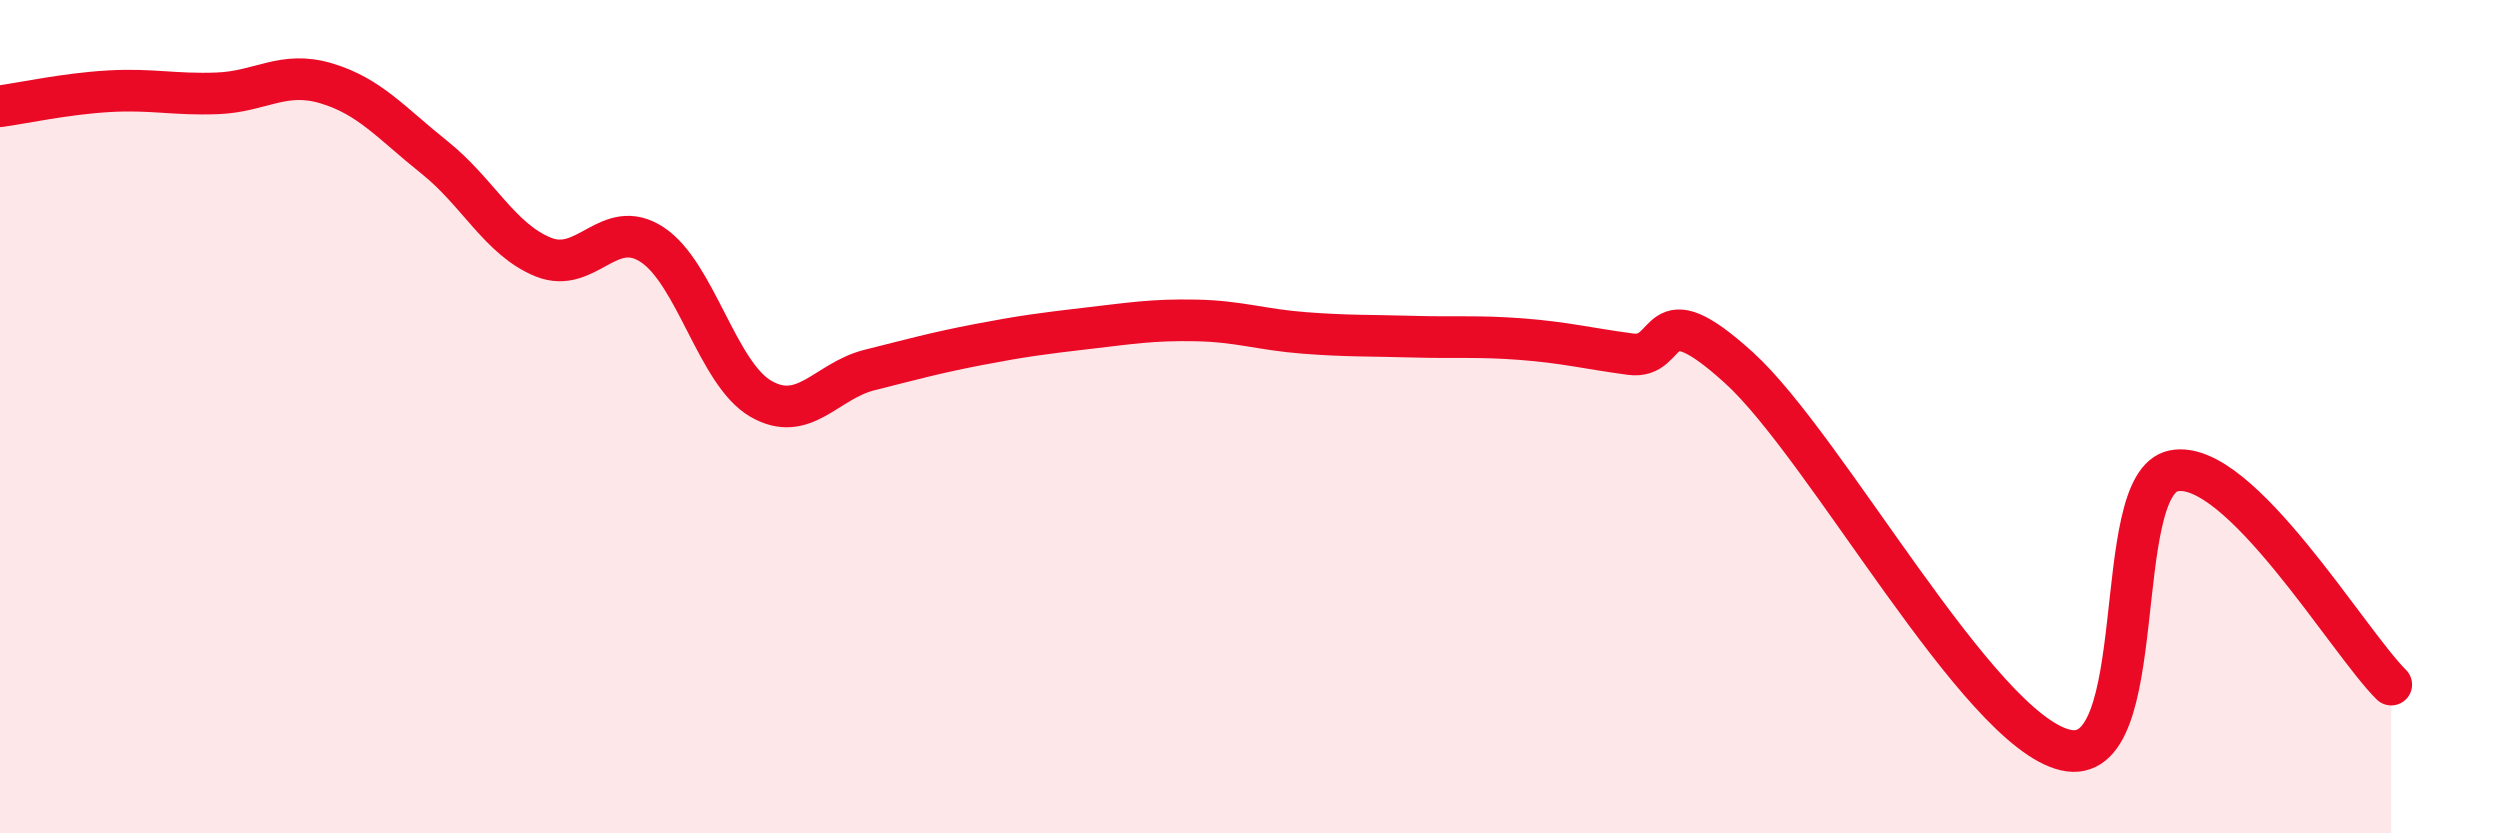
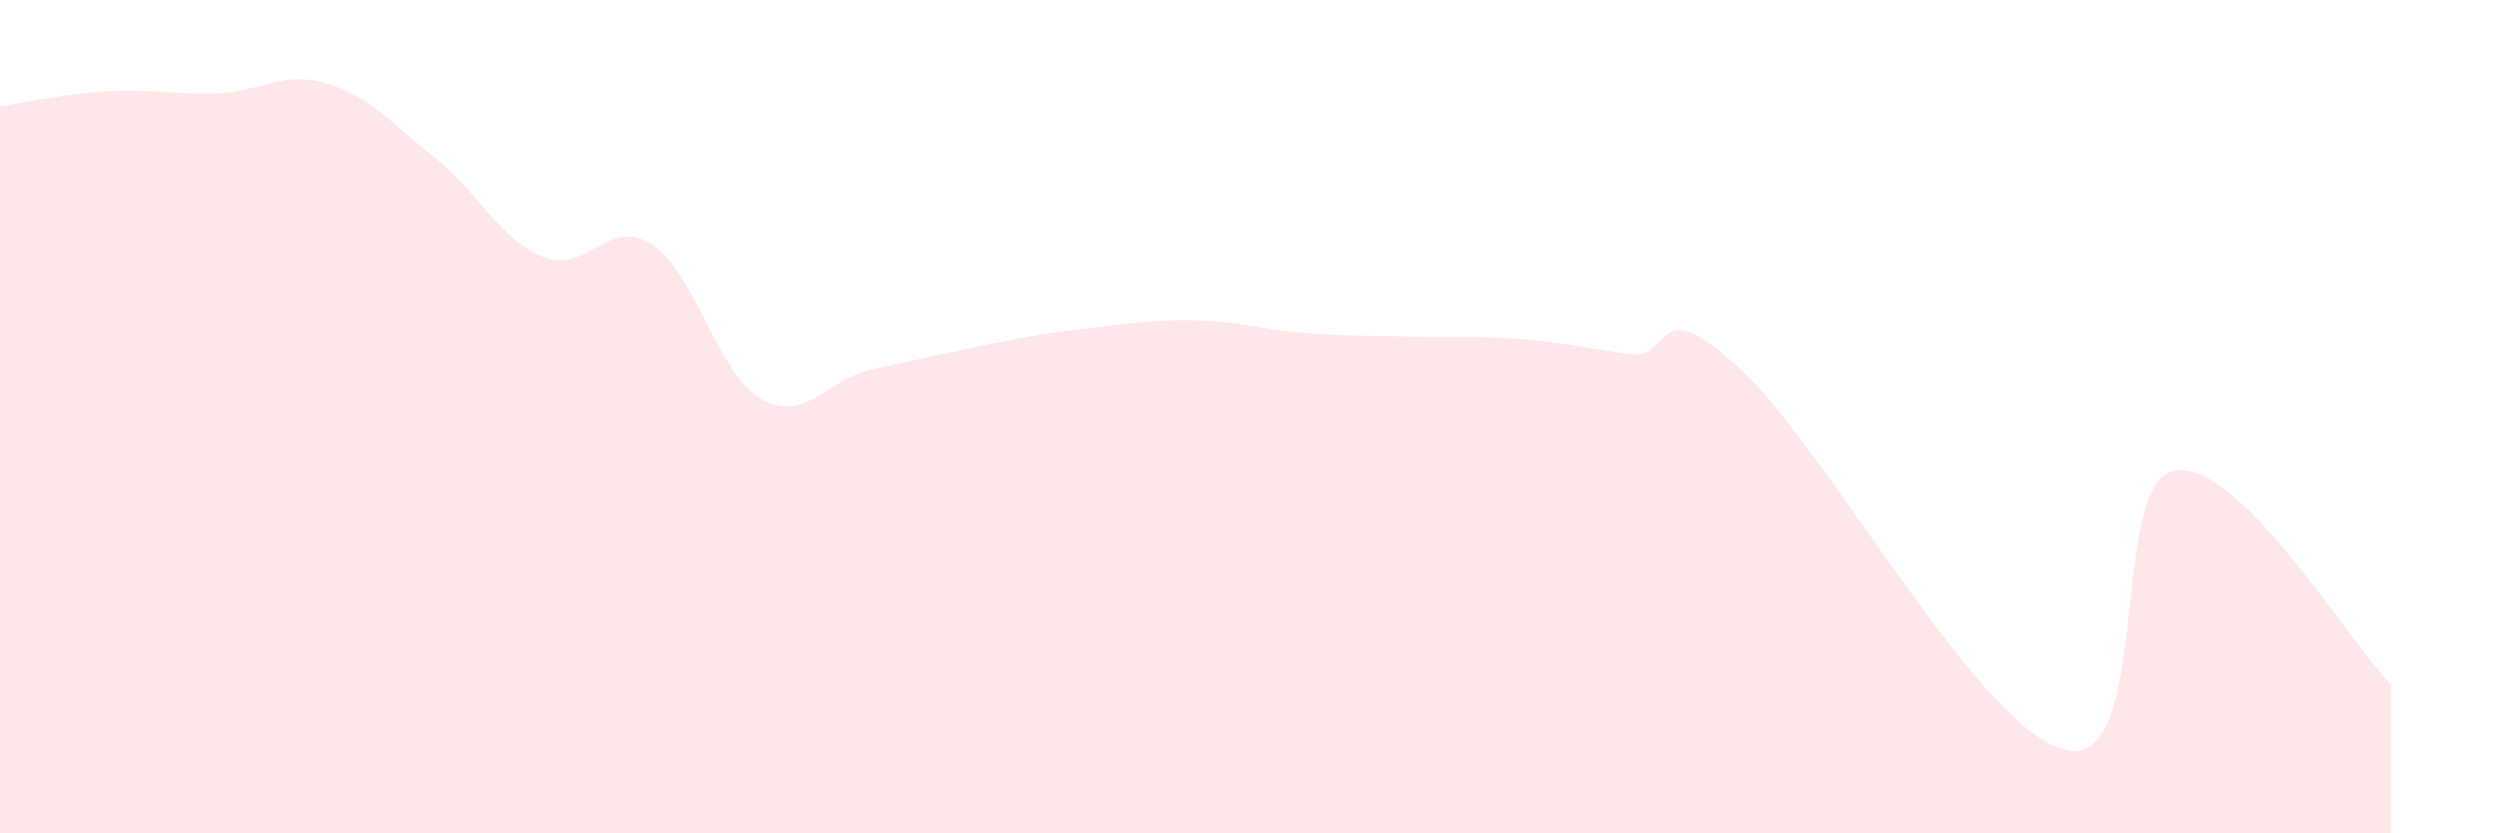
<svg xmlns="http://www.w3.org/2000/svg" width="60" height="20" viewBox="0 0 60 20">
-   <path d="M 0,2.55 C 0.52,2.48 1.57,2.25 2.61,2.19 C 3.65,2.13 4.18,2.28 5.22,2.24 C 6.26,2.2 6.79,1.69 7.83,2 C 8.87,2.31 9.39,2.95 10.43,3.78 C 11.47,4.61 12,5.75 13.04,6.17 C 14.08,6.59 14.61,5.19 15.65,5.87 C 16.69,6.55 17.22,8.97 18.26,9.57 C 19.3,10.17 19.83,9.14 20.87,8.88 C 21.91,8.62 22.44,8.47 23.48,8.27 C 24.52,8.07 25.05,8 26.09,7.88 C 27.13,7.76 27.66,7.67 28.7,7.69 C 29.74,7.71 30.26,7.91 31.3,7.99 C 32.34,8.07 32.87,8.05 33.91,8.08 C 34.95,8.11 35.48,8.06 36.52,8.14 C 37.56,8.22 38.09,8.36 39.13,8.5 C 40.17,8.64 39.65,6.93 41.74,8.83 C 43.83,10.73 47.48,17.51 49.57,18 C 51.66,18.49 50.61,11.61 52.17,11.3 C 53.73,10.99 56.35,15.4 57.39,16.43L57.39 20L0 20Z" fill="#EB0A25" opacity="0.1" stroke-linecap="round" stroke-linejoin="round" />
-   <path d="M 0,2.55 C 0.52,2.48 1.57,2.25 2.61,2.19 C 3.65,2.13 4.18,2.28 5.22,2.24 C 6.26,2.2 6.79,1.69 7.83,2 C 8.87,2.31 9.39,2.95 10.43,3.78 C 11.47,4.61 12,5.75 13.04,6.17 C 14.08,6.59 14.61,5.19 15.65,5.87 C 16.69,6.55 17.22,8.97 18.26,9.57 C 19.3,10.17 19.83,9.14 20.87,8.88 C 21.91,8.62 22.44,8.47 23.48,8.27 C 24.52,8.07 25.05,8 26.09,7.88 C 27.13,7.76 27.66,7.67 28.7,7.69 C 29.74,7.71 30.26,7.91 31.3,7.99 C 32.34,8.07 32.87,8.05 33.91,8.08 C 34.95,8.11 35.48,8.06 36.52,8.14 C 37.56,8.22 38.09,8.36 39.13,8.5 C 40.17,8.64 39.65,6.93 41.74,8.83 C 43.83,10.73 47.48,17.51 49.57,18 C 51.66,18.49 50.61,11.61 52.17,11.3 C 53.73,10.99 56.35,15.4 57.39,16.43" stroke="#EB0A25" stroke-width="1" fill="none" stroke-linecap="round" stroke-linejoin="round" />
+   <path d="M 0,2.55 C 0.52,2.48 1.57,2.25 2.61,2.19 C 3.65,2.13 4.18,2.28 5.22,2.24 C 6.26,2.2 6.79,1.69 7.83,2 C 8.87,2.31 9.39,2.95 10.43,3.78 C 11.47,4.61 12,5.75 13.04,6.17 C 14.08,6.59 14.61,5.19 15.65,5.87 C 16.69,6.55 17.22,8.97 18.26,9.57 C 19.3,10.17 19.83,9.14 20.87,8.88 C 24.52,8.07 25.05,8 26.09,7.88 C 27.13,7.76 27.66,7.67 28.7,7.69 C 29.74,7.71 30.26,7.91 31.3,7.99 C 32.34,8.07 32.87,8.05 33.91,8.08 C 34.95,8.11 35.48,8.06 36.52,8.14 C 37.56,8.22 38.09,8.36 39.13,8.5 C 40.17,8.64 39.65,6.93 41.74,8.83 C 43.83,10.73 47.48,17.51 49.57,18 C 51.66,18.49 50.61,11.61 52.17,11.3 C 53.73,10.99 56.35,15.4 57.39,16.43L57.39 20L0 20Z" fill="#EB0A25" opacity="0.1" stroke-linecap="round" stroke-linejoin="round" />
</svg>